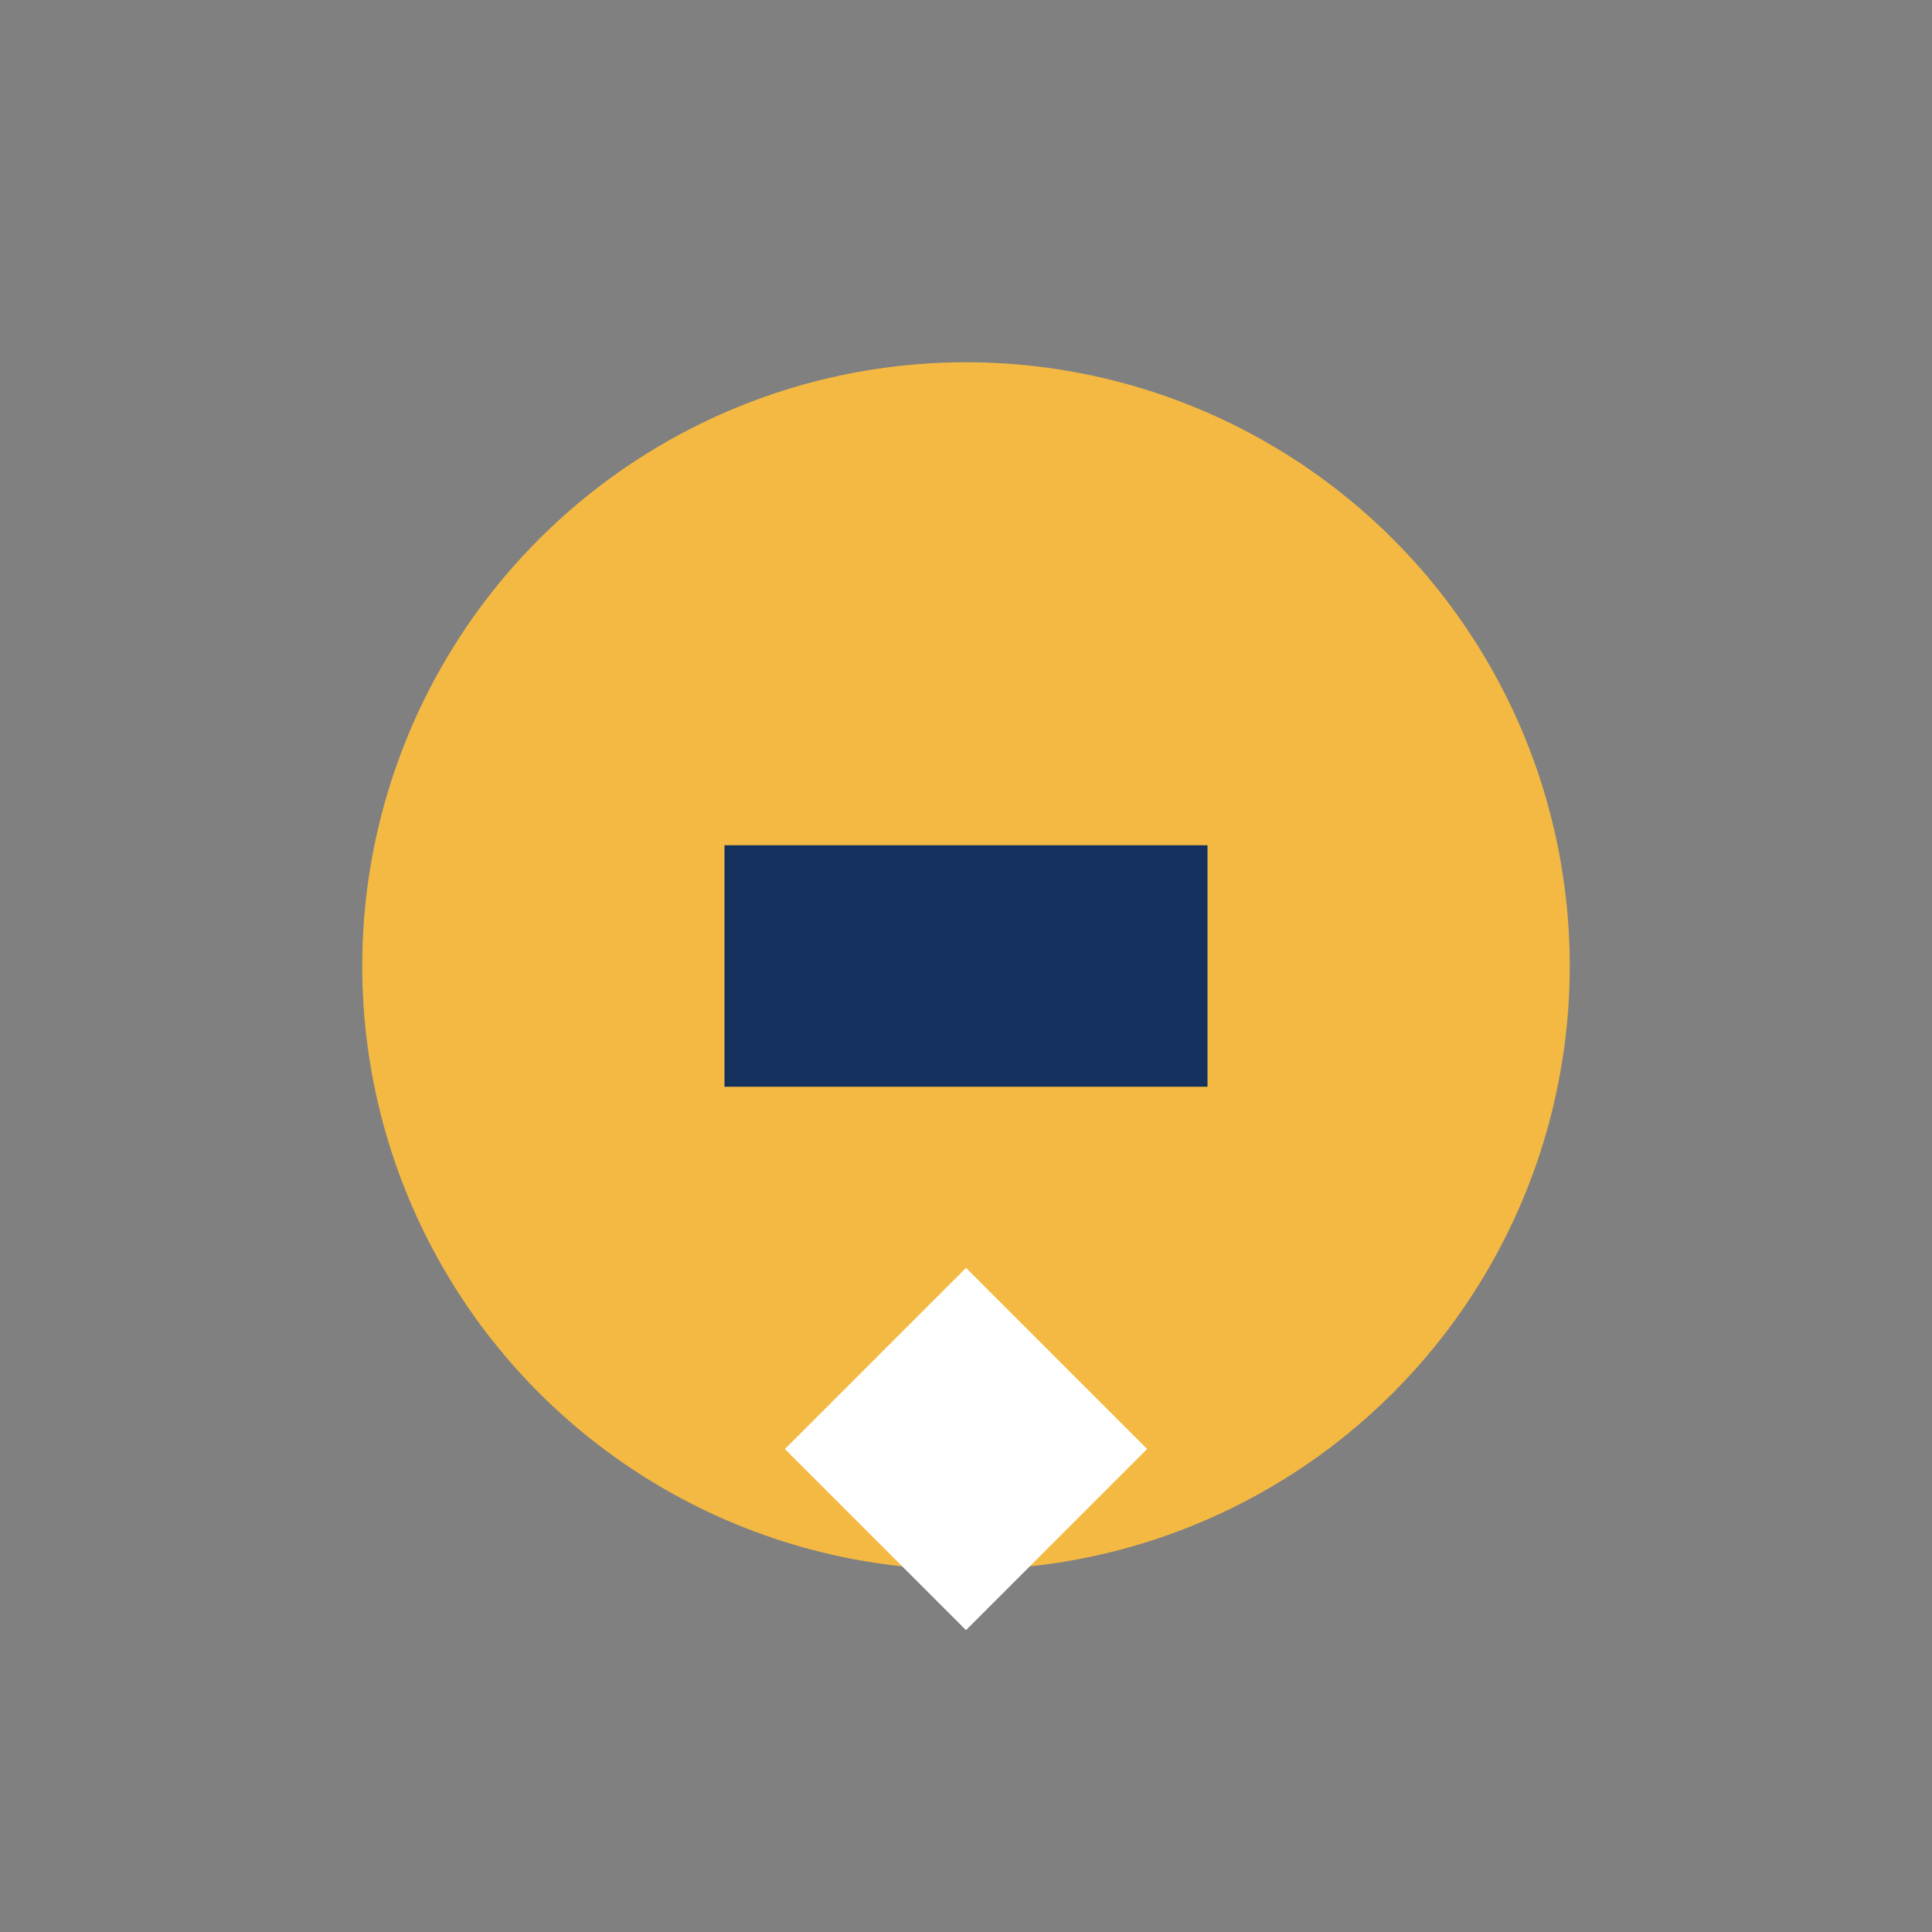
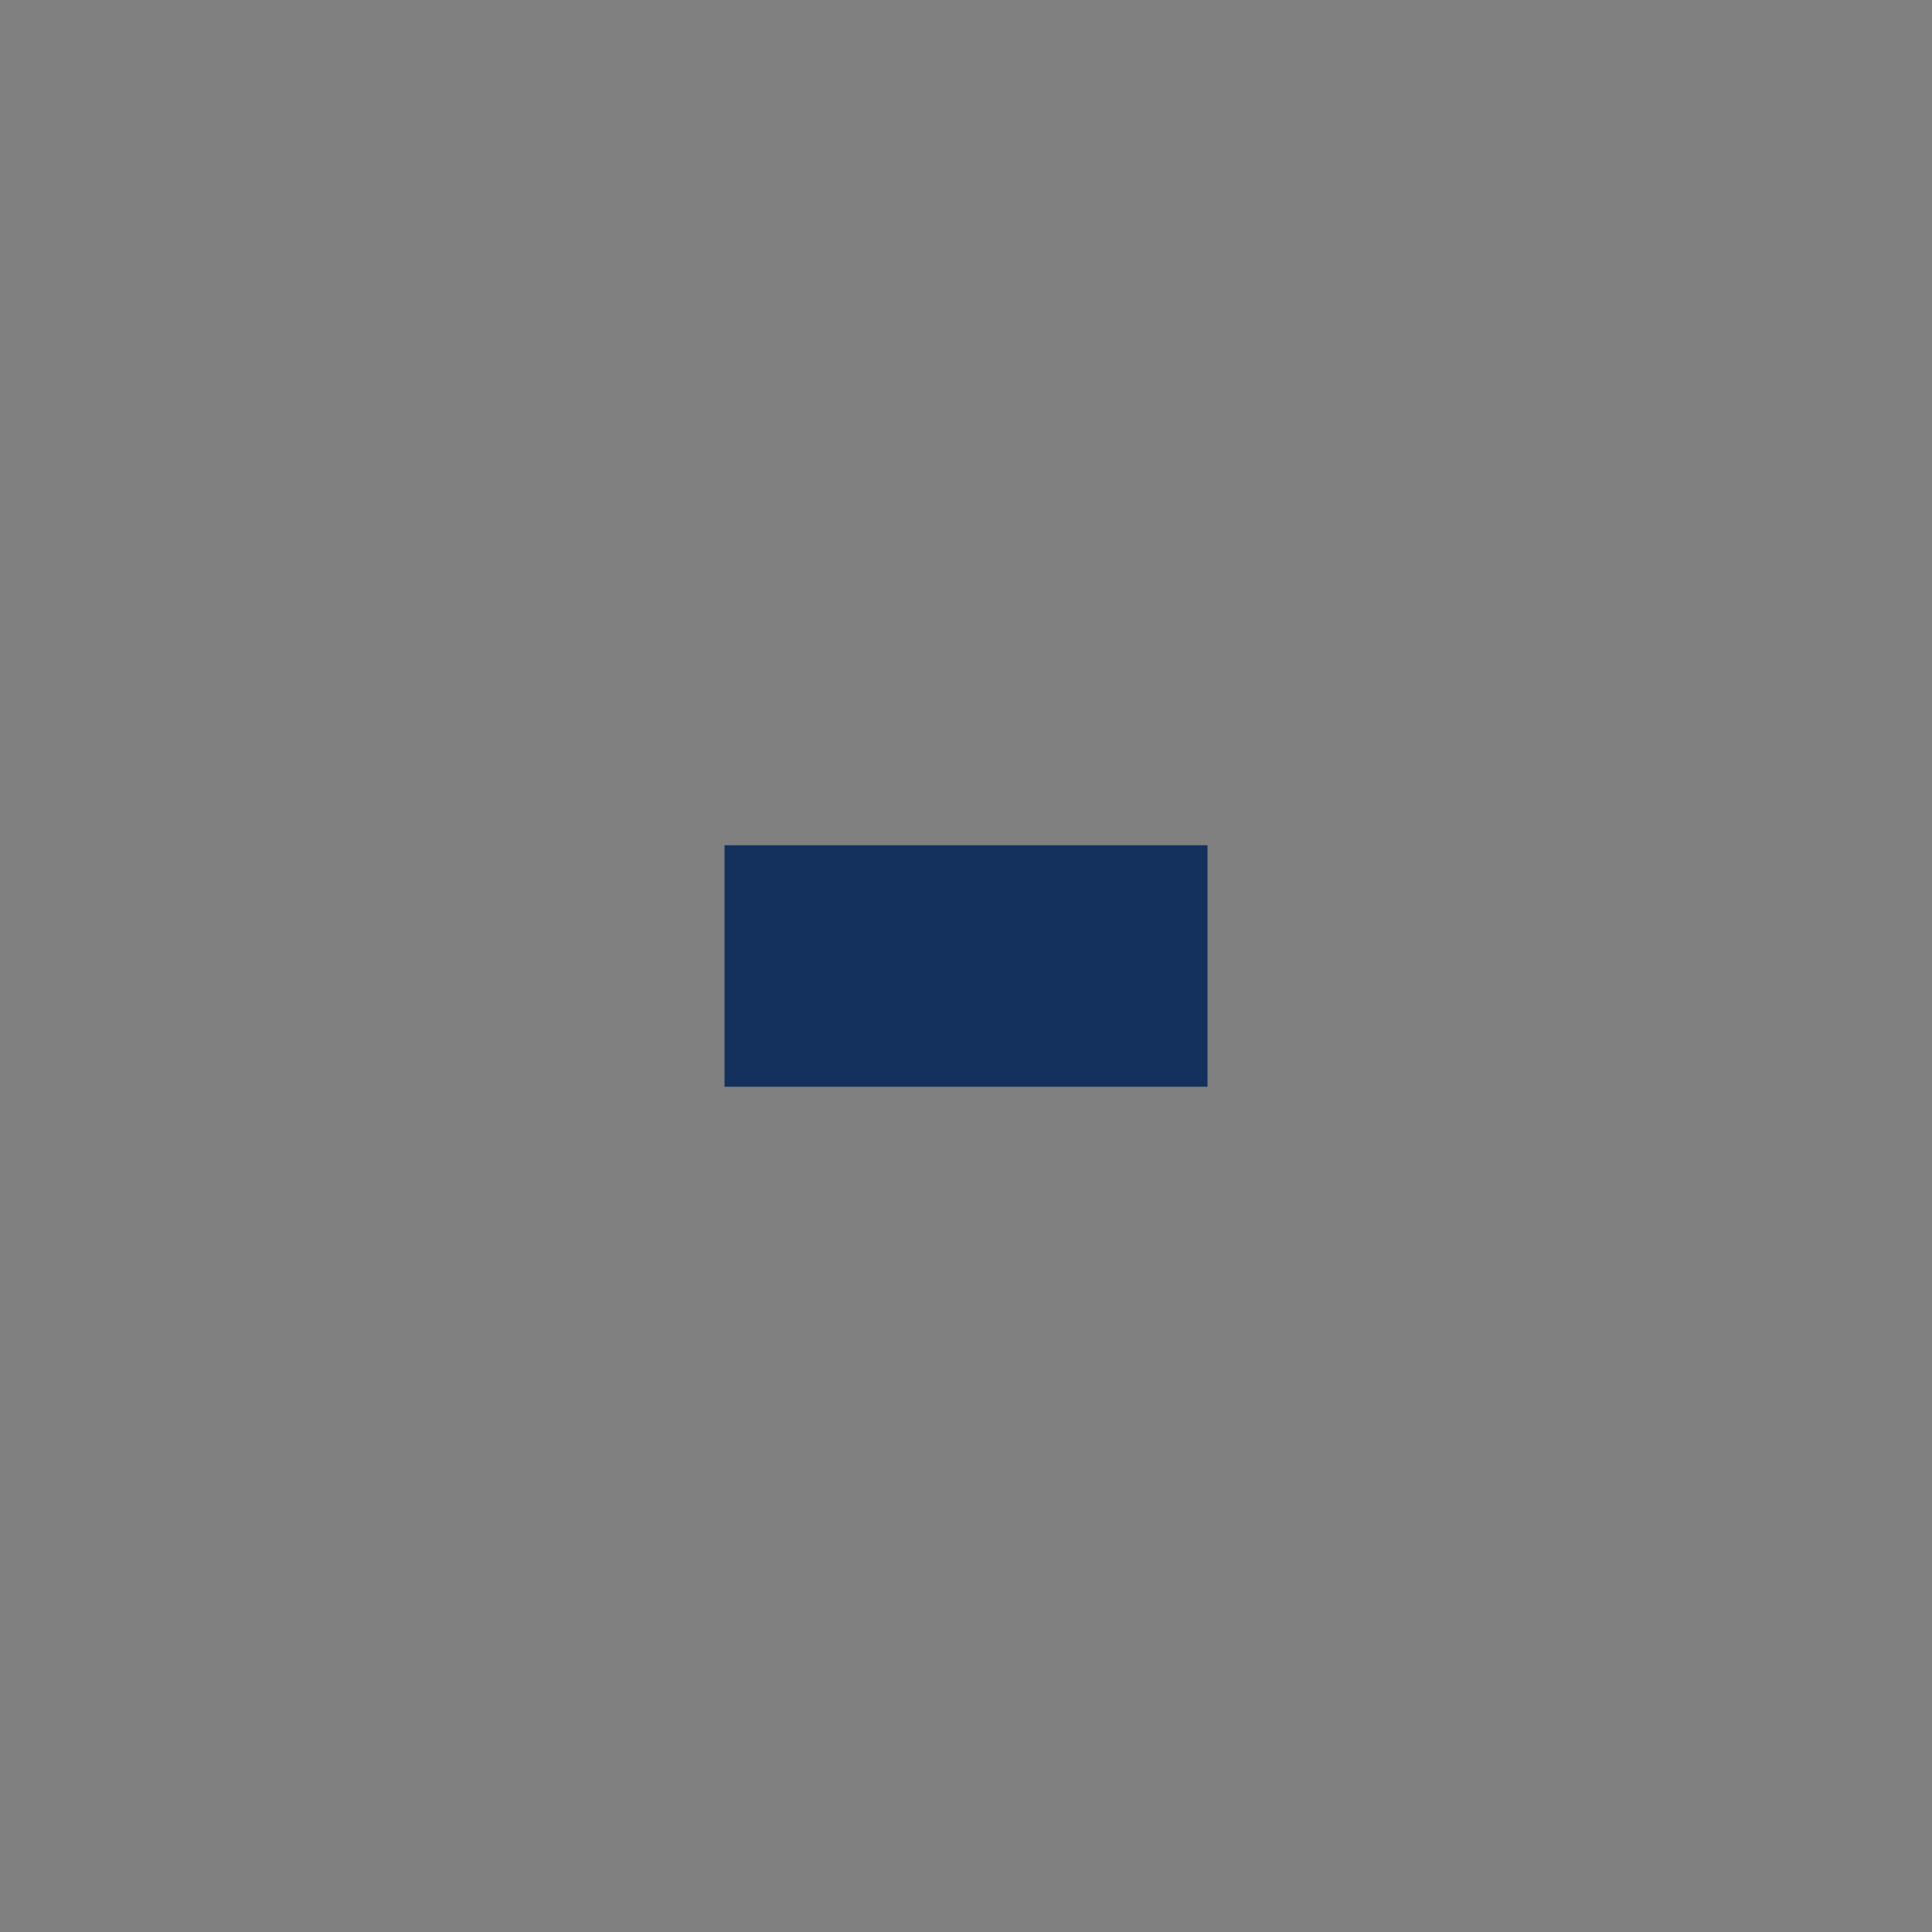
<svg xmlns="http://www.w3.org/2000/svg" width="32" height="32" viewBox="0 0 32 32">
  <rect x="0" y="0" width="32" height="32" fill="#808080" stroke="none" />
-   <circle cx="16" cy="16" r="10" fill="#F4B942" />
  <path d="M12 14h8v4h-8z" fill="#13315C" />
-   <path d="M13 24l3-3 3 3-3 3z" fill="#FFF" />
</svg>